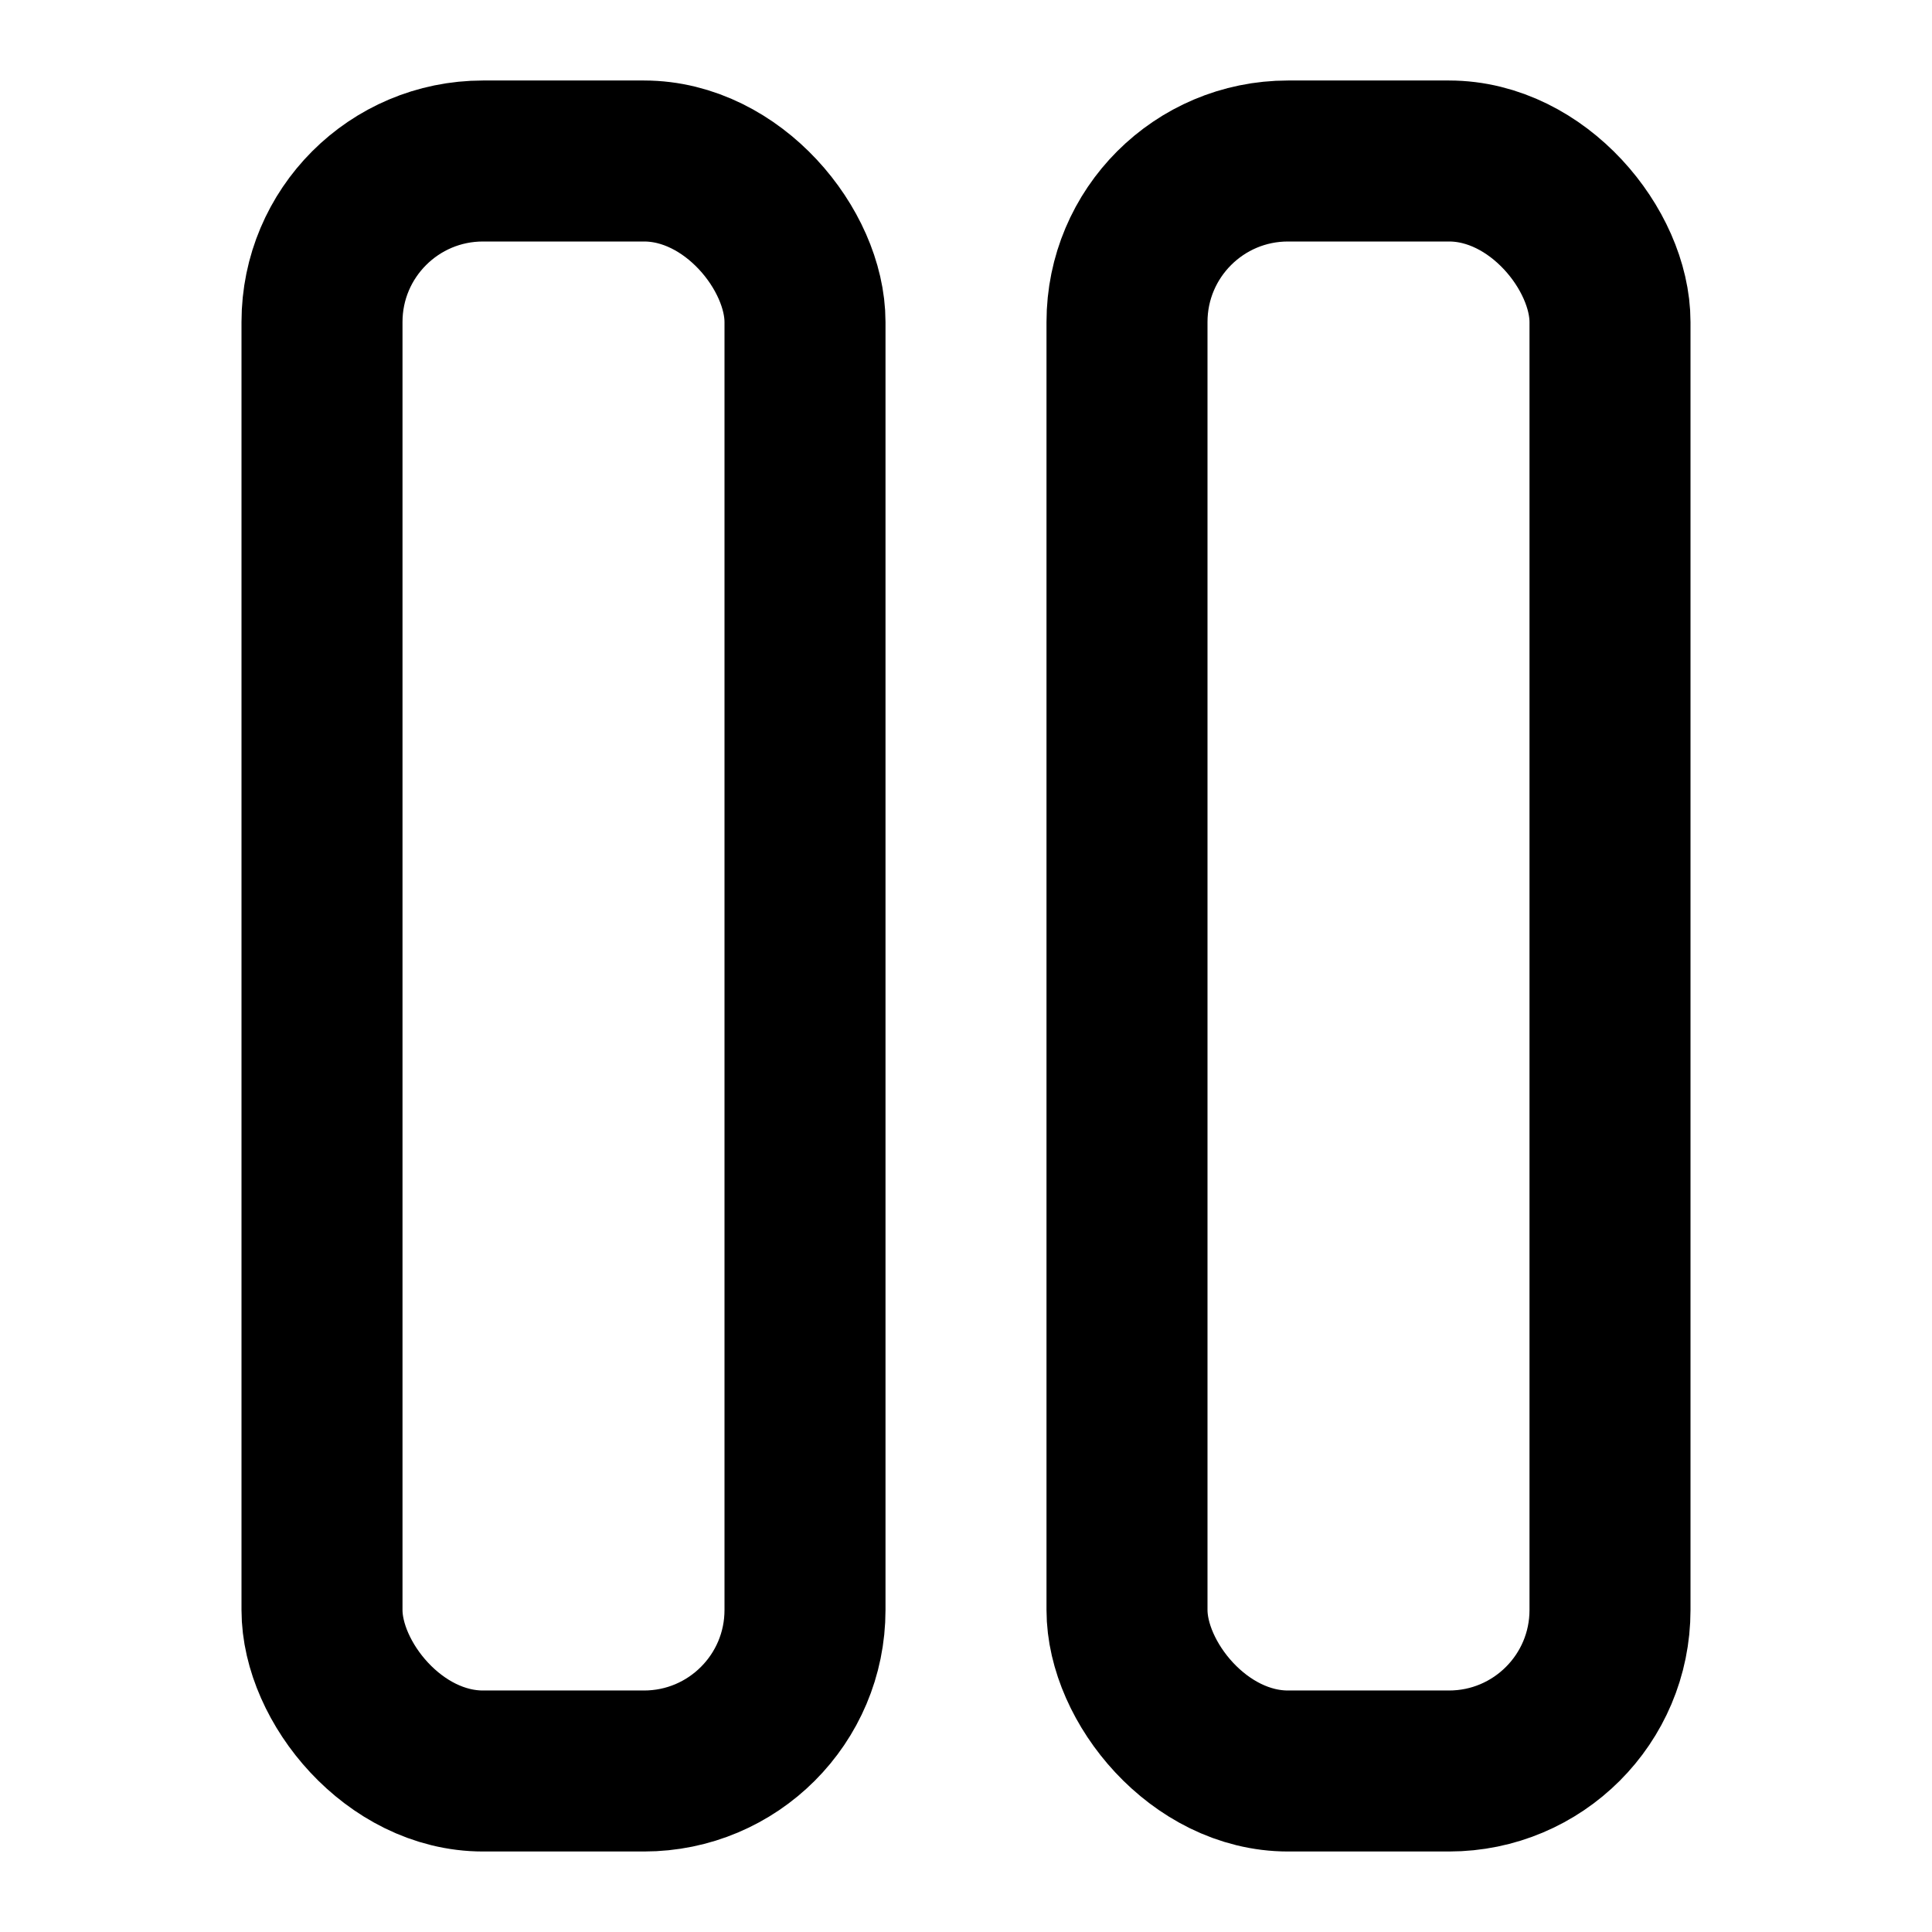
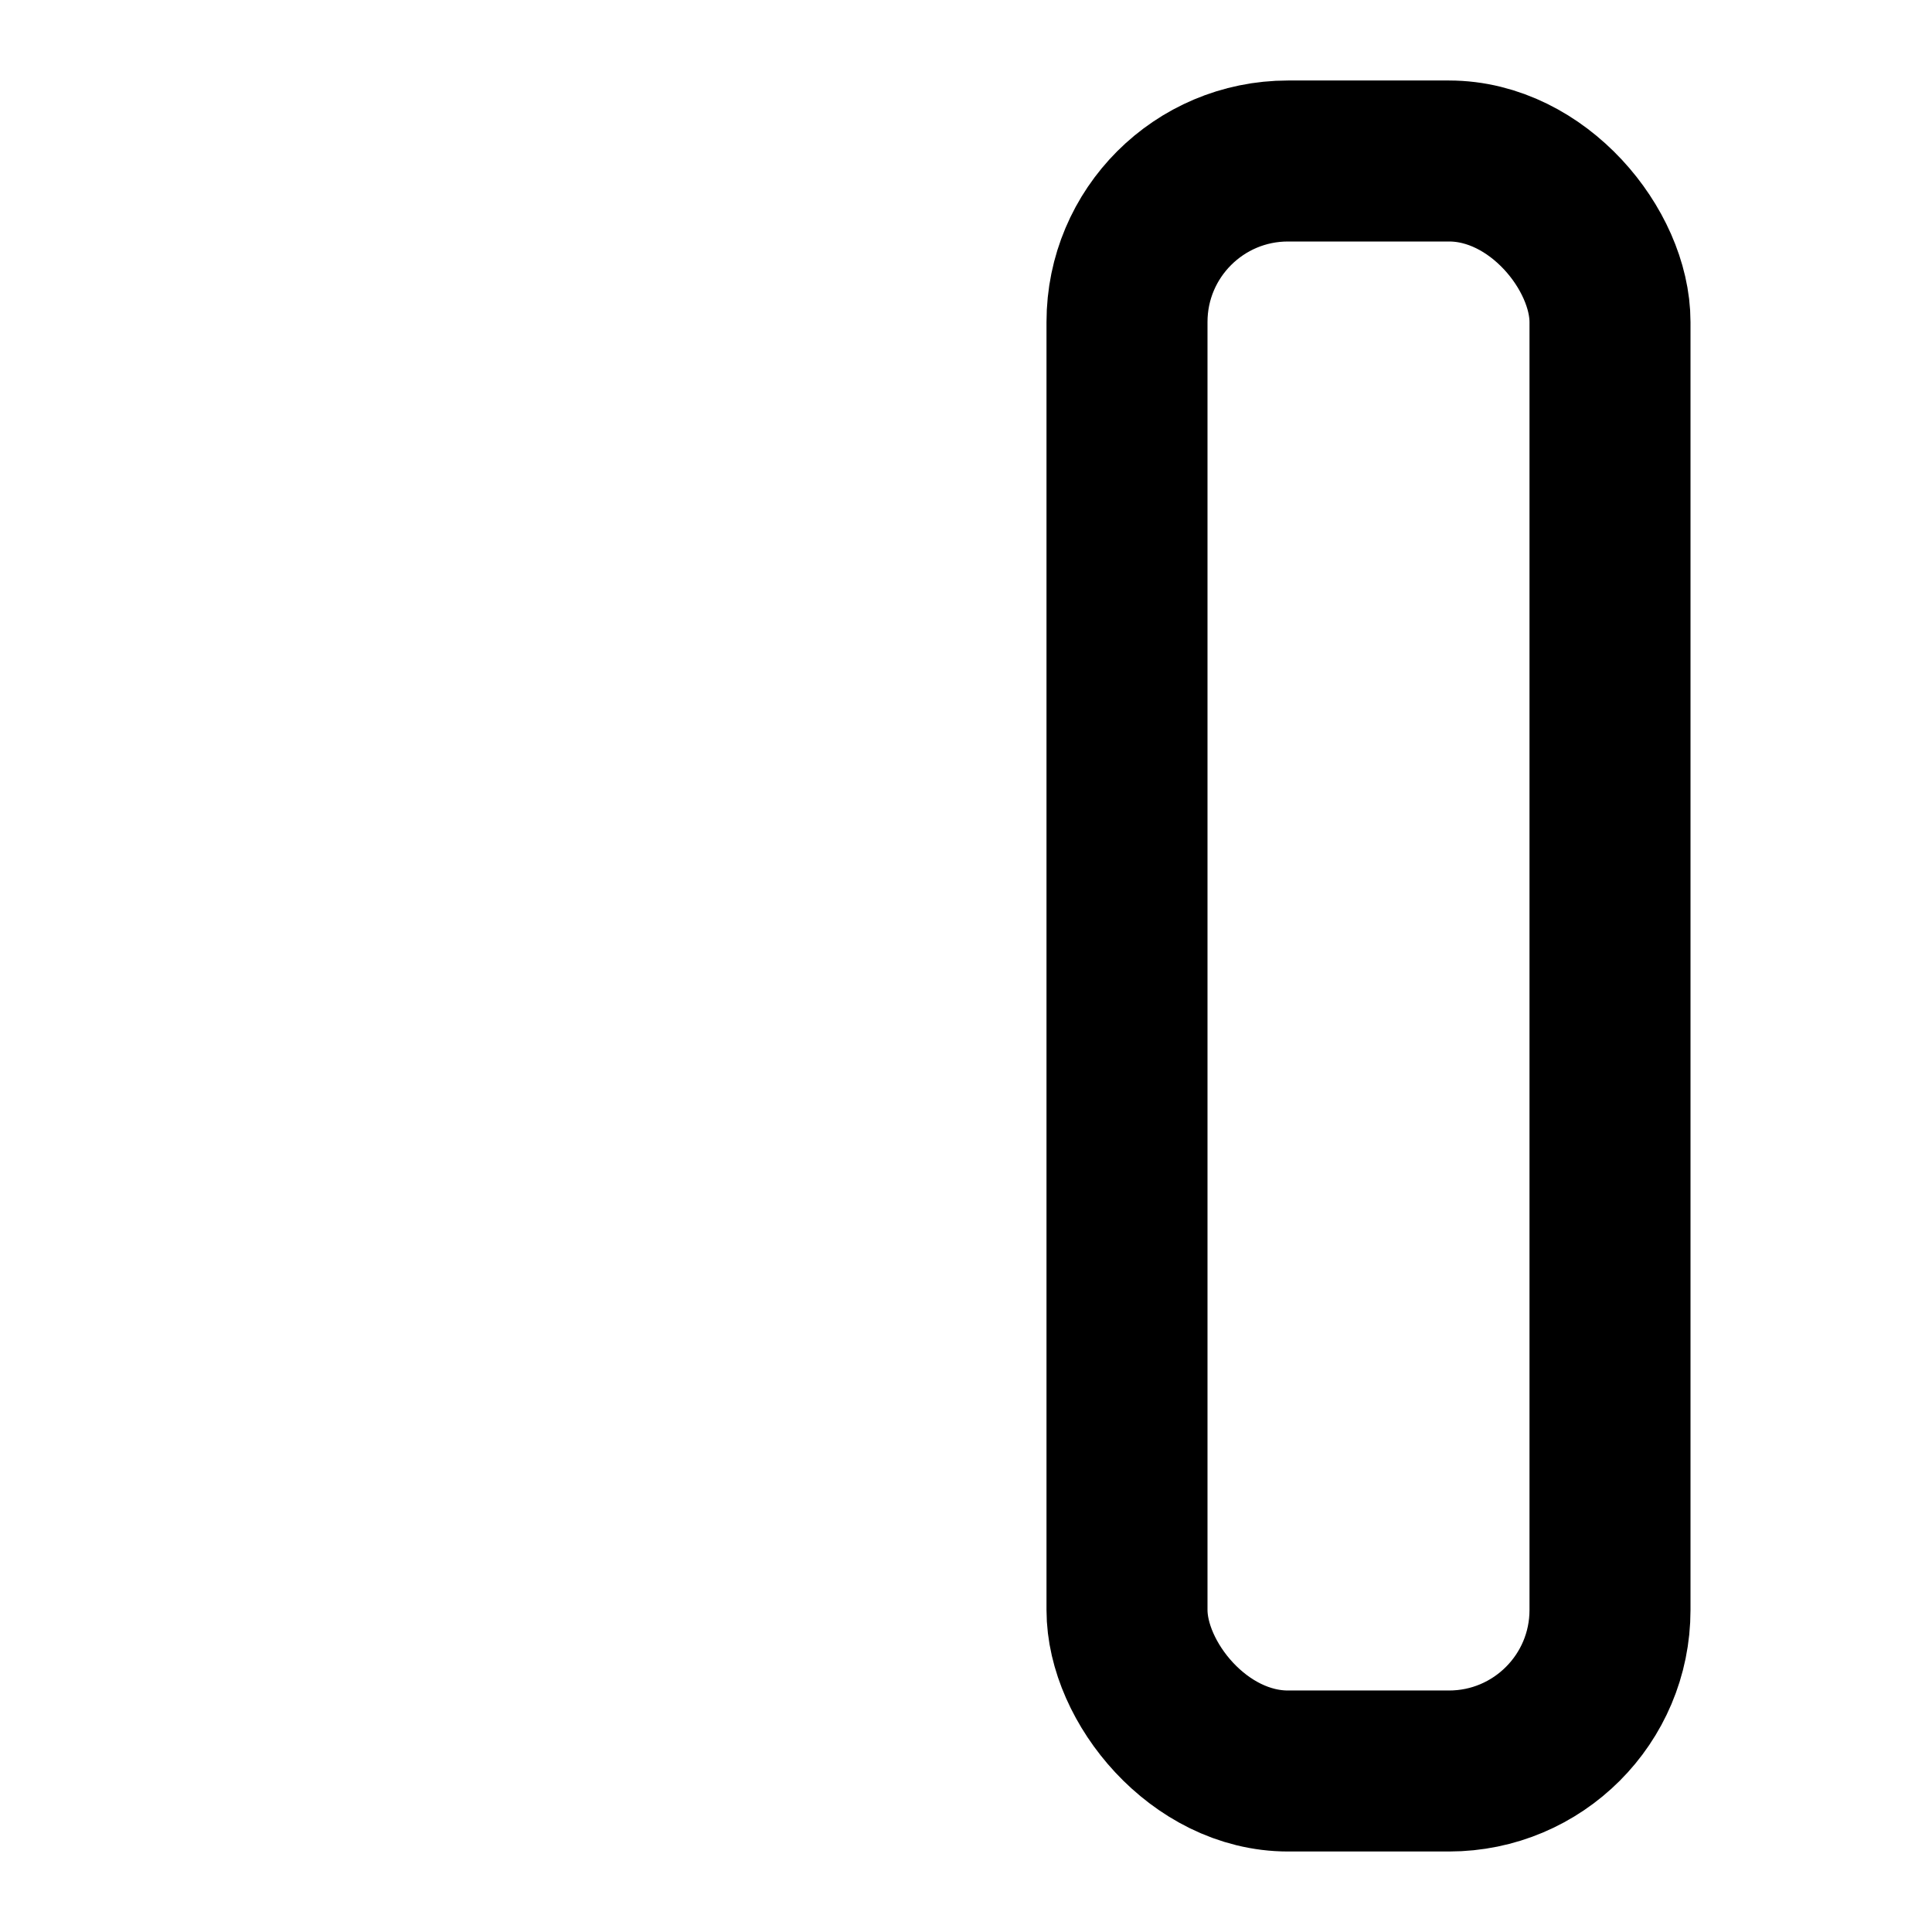
<svg xmlns="http://www.w3.org/2000/svg" viewBox="0 0 24 24" fill="none" stroke="currentColor" stroke-width="2" stroke-linecap="round" stroke-linejoin="round">
-   <rect width="6" height="20" x="4" y="2" rx="2" />
  <rect width="6" height="20" x="14" y="2" rx="2" />
</svg>